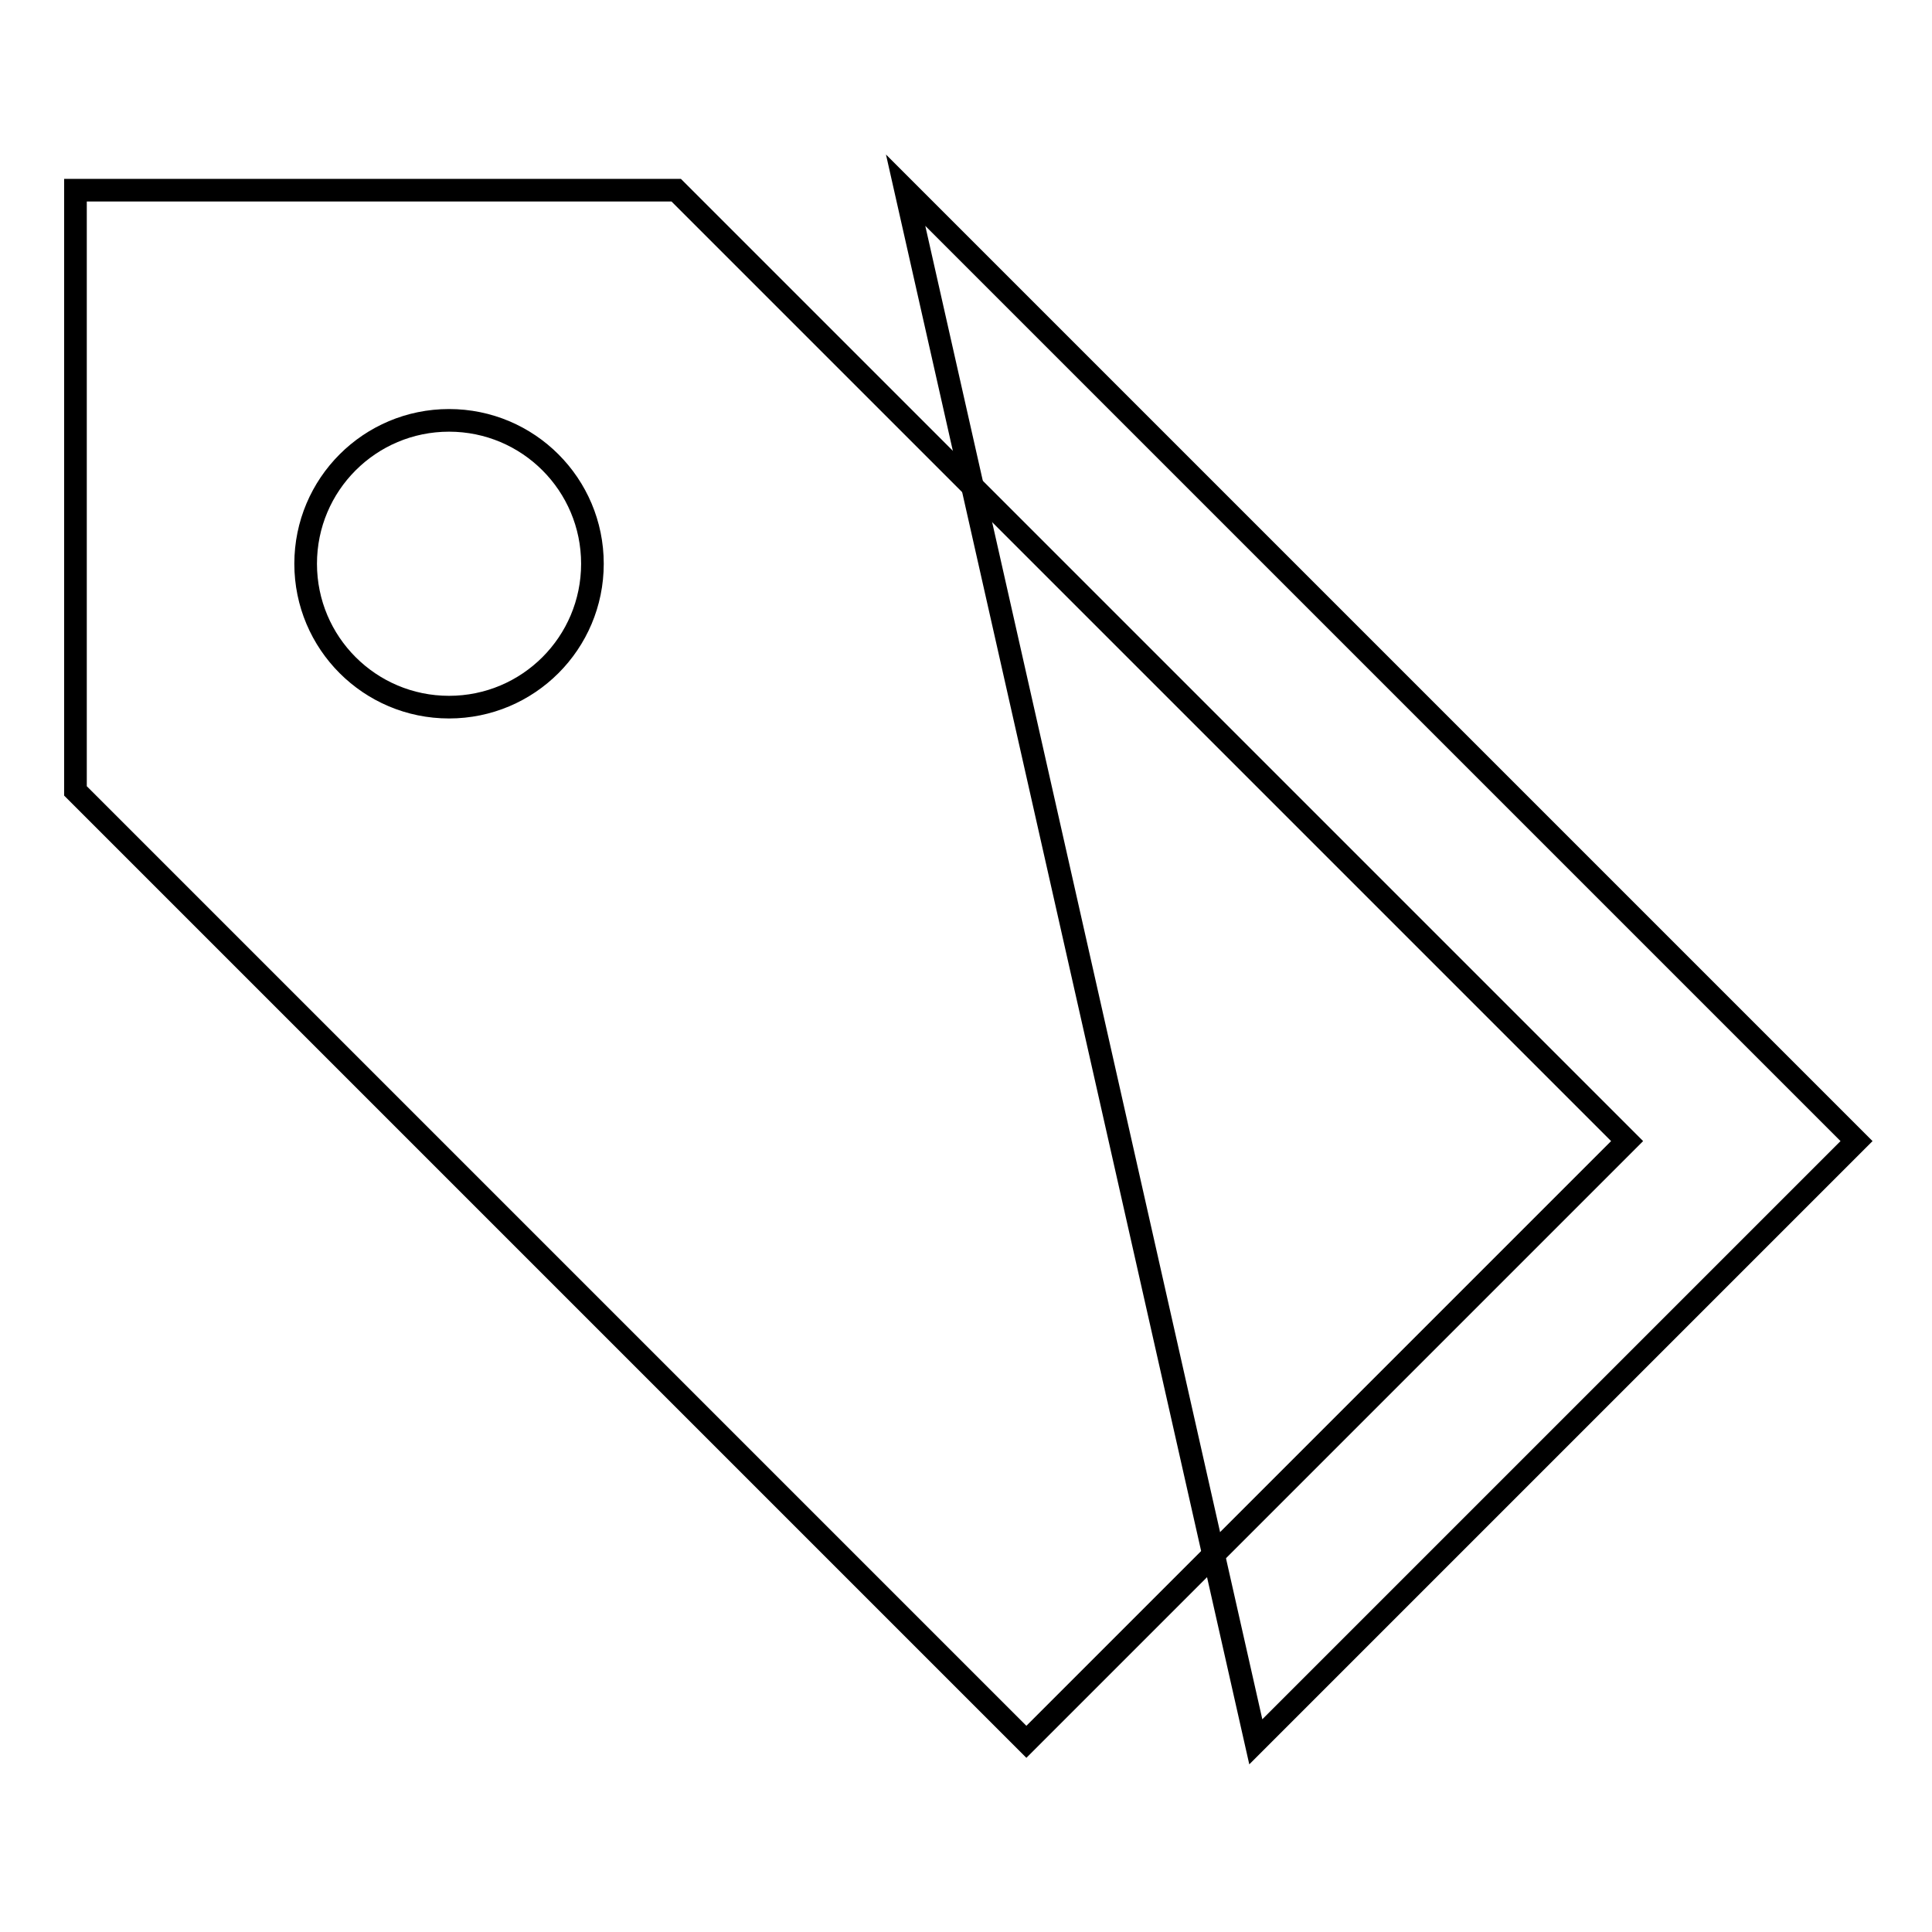
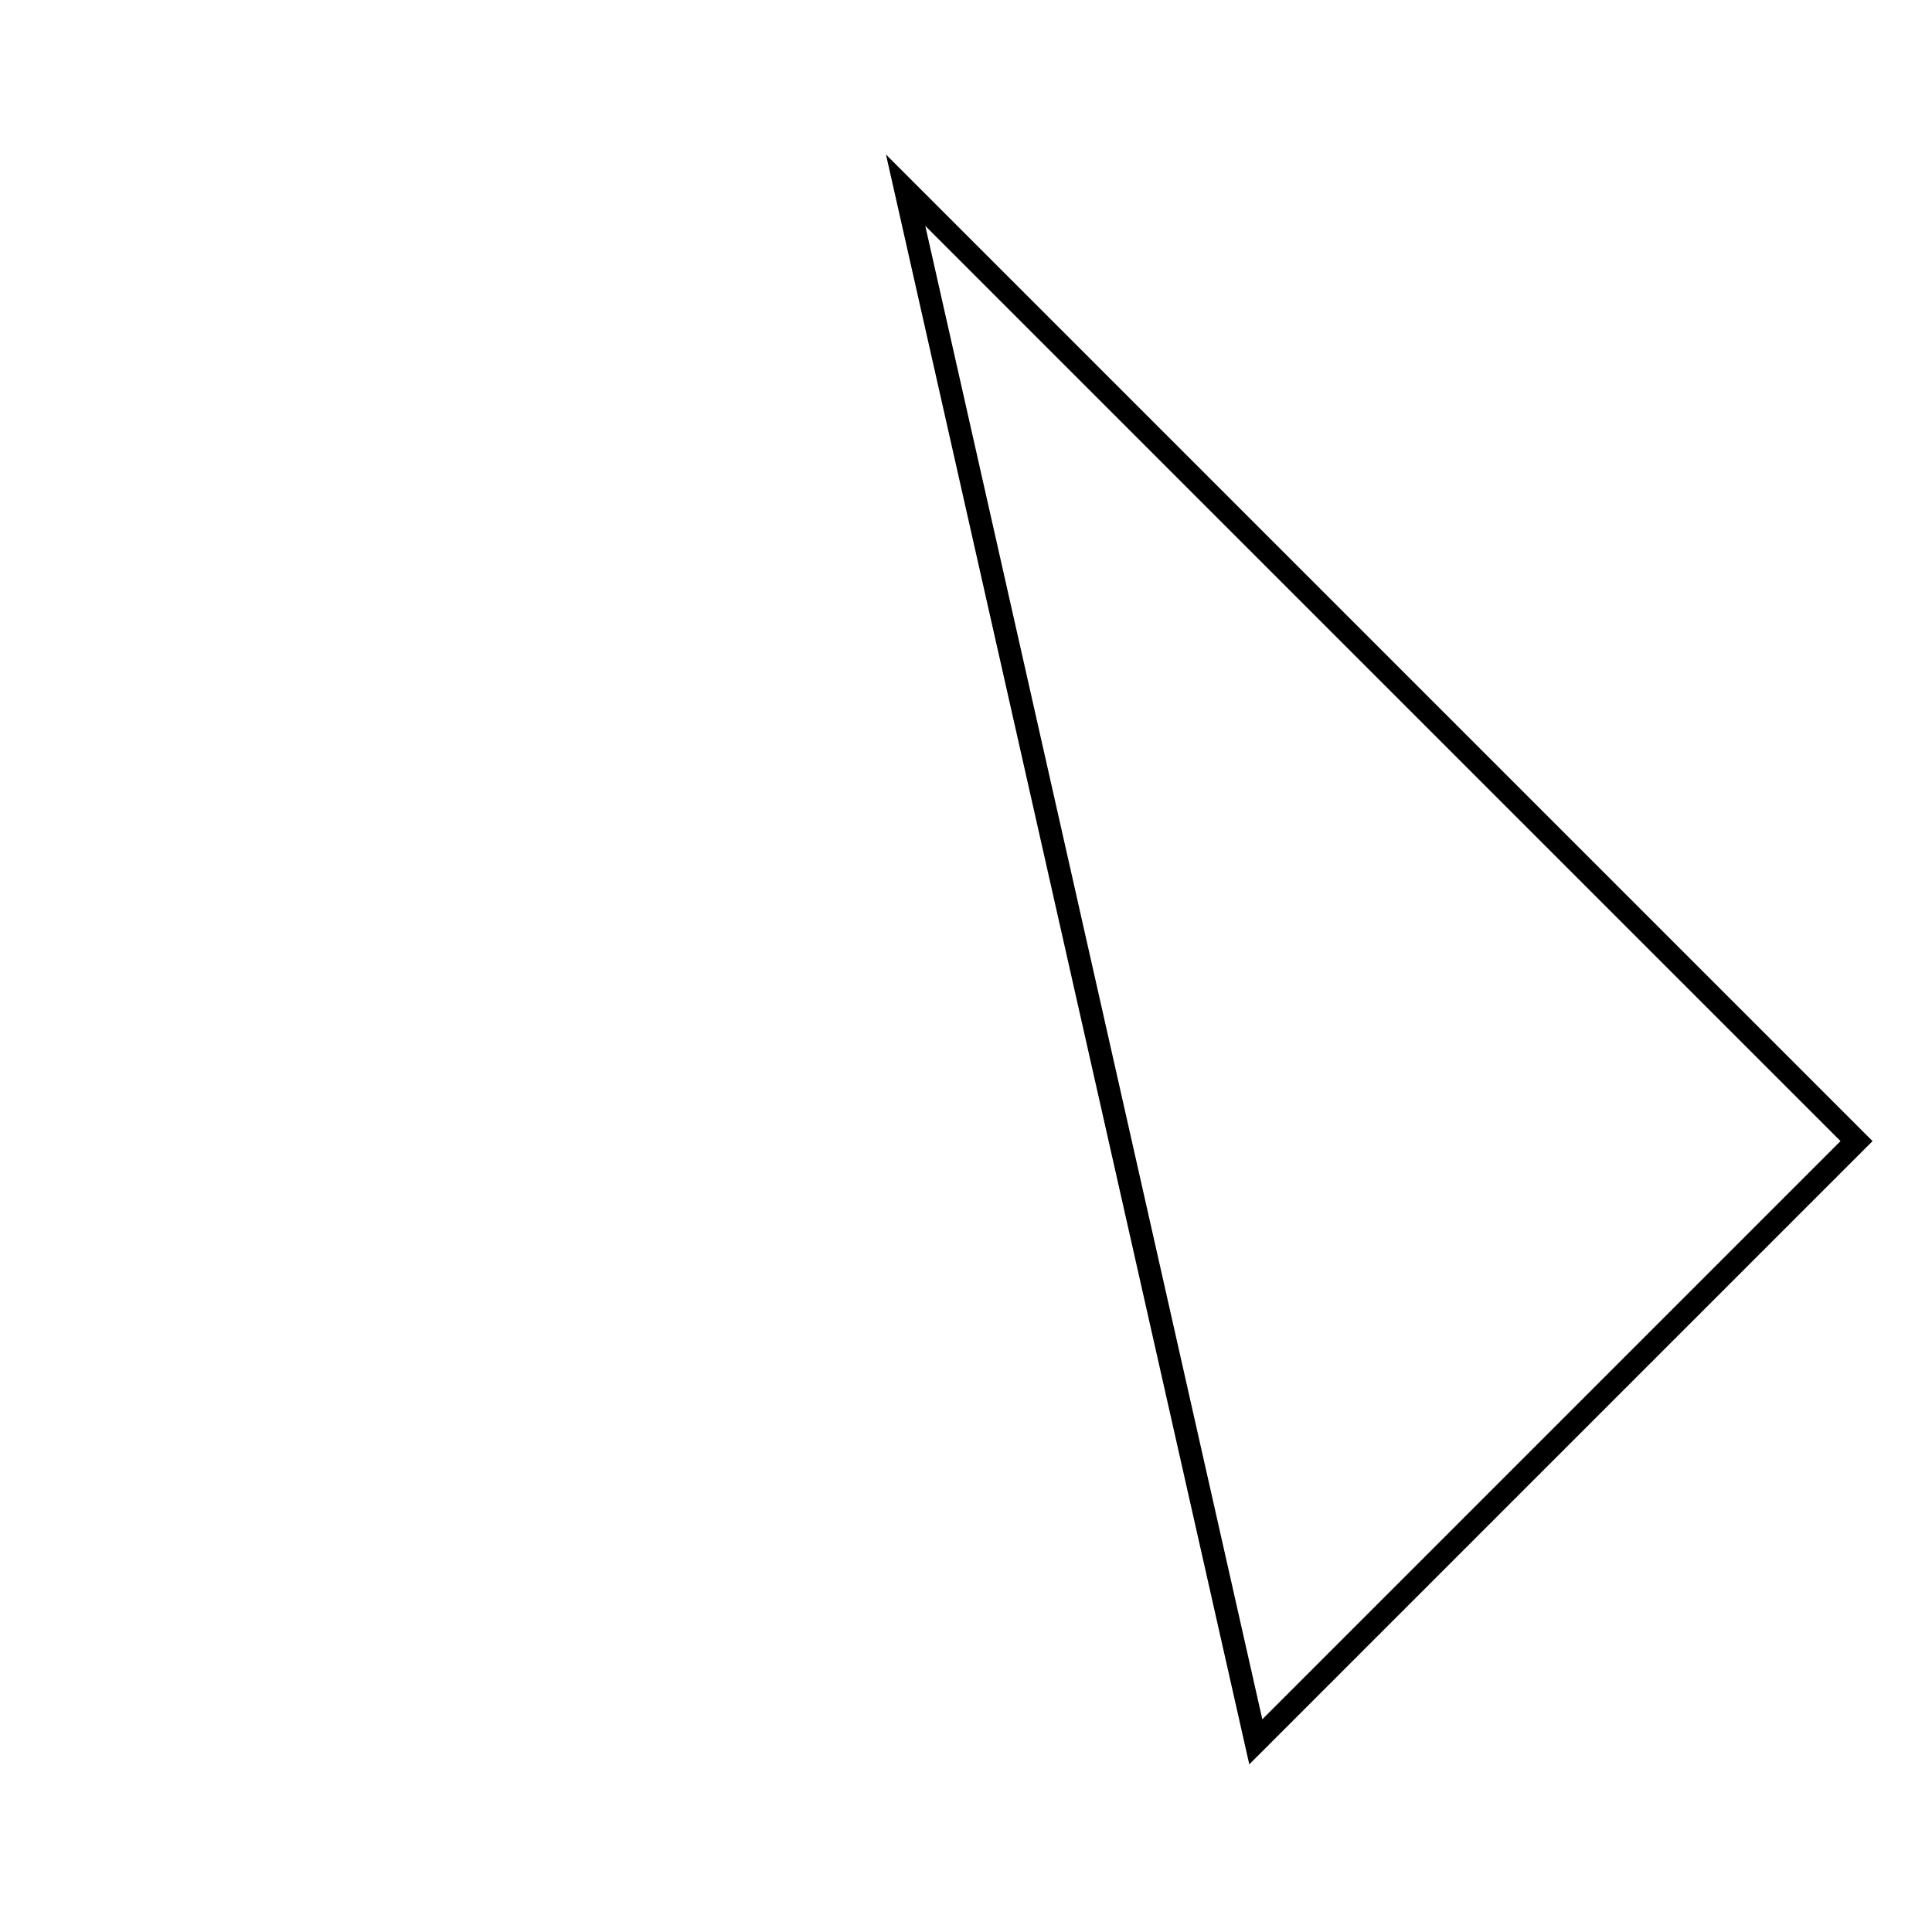
<svg xmlns="http://www.w3.org/2000/svg" version="1.1" x="0px" y="0px" viewBox="0 0 256 256" enable-background="new 0 0 256 256" xml:space="preserve">
  <g>
    <g>
-       <path stroke-width="3" fill-opacity="0" stroke="#000000" d="M89.6,25.2l126,126L136,230.8l-126-126V25.2H89.6z" />
      <path stroke-width="3" fill-opacity="0" stroke="#000000" d="M120,25.2l126,126l-79.6,79.6L120,25.2z" />
-       <path stroke-width="3" fill-opacity="0" stroke="#000000" d="M40.5,74.7c0,10.5,8.5,19,19,19s19-8.5,19-19c0-10.5-8.5-19-19-19S40.5,64.2,40.5,74.7z" />
    </g>
  </g>
</svg>